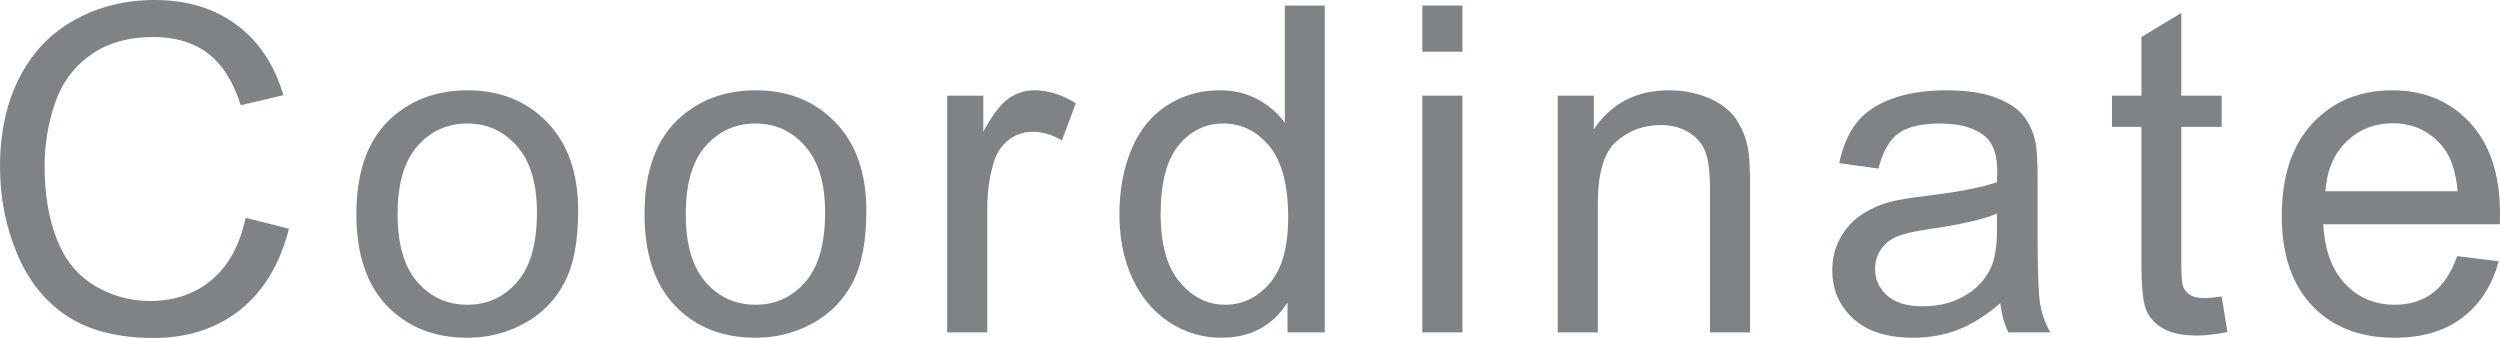
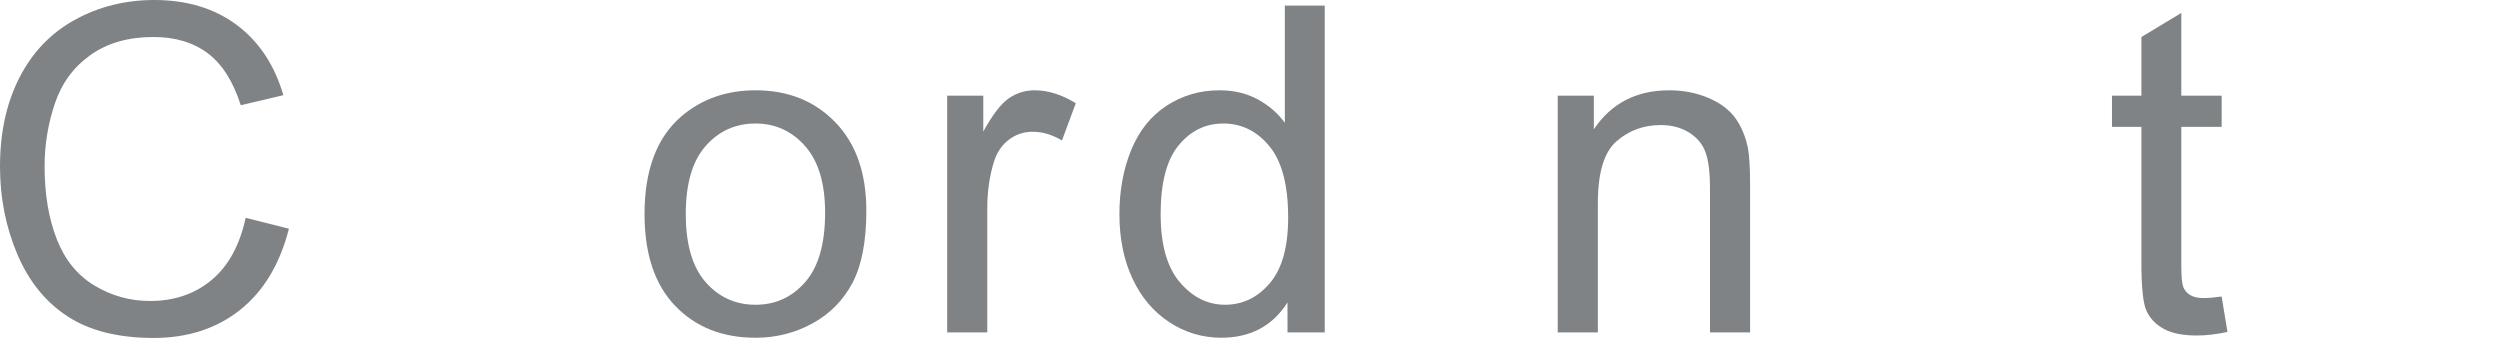
<svg xmlns="http://www.w3.org/2000/svg" version="1.1" id="レイヤー_1" x="0px" y="0px" width="273.789px" height="37.012px" viewBox="0 0 273.789 37.012" enable-background="new 0 0 273.789 37.012" xml:space="preserve">
  <g>
    <g>
      <path fill="#808385" d="M26.904,23.853l4.736,1.196c-0.993,3.891-2.779,6.856-5.359,8.899c-2.58,2.042-5.733,3.063-9.46,3.063    c-3.857,0-6.995-0.785-9.412-2.356c-2.417-1.57-4.256-3.845-5.518-6.823C0.63,24.854,0,21.655,0,18.237    c0-3.727,0.712-6.979,2.136-9.754c1.424-2.774,3.45-4.883,6.079-6.322C10.844,0.72,13.737,0,16.895,0    c3.581,0,6.592,0.912,9.033,2.734c2.441,1.823,4.142,4.387,5.103,7.69l-4.663,1.099c-0.83-2.604-2.035-4.5-3.613-5.688    c-1.579-1.188-3.564-1.782-5.957-1.782c-2.751,0-5.05,0.659-6.897,1.978c-1.848,1.318-3.146,3.088-3.894,5.311    c-0.749,2.221-1.123,4.513-1.123,6.872c0,3.044,0.443,5.7,1.331,7.972c0.887,2.27,2.266,3.967,4.138,5.09    c1.872,1.123,3.898,1.685,6.079,1.685c2.653,0,4.899-0.765,6.738-2.295C25.008,29.135,26.253,26.864,26.904,23.853z" />
-       <path fill="#808385" d="M39.028,23.438c0-4.801,1.334-8.357,4.004-10.669c2.229-1.92,4.948-2.881,8.154-2.881    c3.564,0,6.478,1.168,8.74,3.504c2.262,2.335,3.394,5.562,3.394,9.68c0,3.337-0.5,5.961-1.501,7.873    c-1.001,1.913-2.458,3.398-4.37,4.456c-1.913,1.058-4,1.587-6.262,1.587c-3.63,0-6.563-1.163-8.801-3.491    C40.147,31.169,39.028,27.816,39.028,23.438z M43.545,23.438c0,3.32,0.724,5.807,2.173,7.458c1.448,1.652,3.271,2.479,5.469,2.479    c2.181,0,3.996-0.83,5.444-2.49c1.448-1.66,2.173-4.19,2.173-7.593c0-3.206-0.729-5.636-2.185-7.288    c-1.457-1.651-3.268-2.478-5.432-2.478c-2.197,0-4.021,0.822-5.469,2.466C44.269,17.636,43.545,20.117,43.545,23.438z" />
      <path fill="#808385" d="M70.586,23.438c0-4.801,1.334-8.357,4.004-10.669c2.229-1.92,4.948-2.881,8.154-2.881    c3.564,0,6.478,1.168,8.74,3.504c2.262,2.335,3.394,5.562,3.394,9.68c0,3.337-0.5,5.961-1.501,7.873    c-1.001,1.913-2.458,3.398-4.37,4.456c-1.913,1.058-4,1.587-6.262,1.587c-3.63,0-6.563-1.163-8.801-3.491    C71.705,31.169,70.586,27.816,70.586,23.438z M75.103,23.438c0,3.32,0.724,5.807,2.173,7.458c1.448,1.652,3.271,2.479,5.469,2.479    c2.181,0,3.996-0.83,5.444-2.49c1.448-1.66,2.173-4.19,2.173-7.593c0-3.206-0.729-5.636-2.185-7.288    c-1.457-1.651-3.268-2.478-5.432-2.478c-2.197,0-4.021,0.822-5.469,2.466C75.827,17.636,75.103,20.117,75.103,23.438z" />
      <path fill="#808385" d="M103.73,36.401V10.474h3.955v3.931c1.009-1.839,1.941-3.052,2.795-3.638s1.794-0.879,2.82-0.879    c1.481,0,2.986,0.473,4.517,1.416l-1.514,4.077c-1.074-0.635-2.148-0.952-3.223-0.952c-0.96,0-1.823,0.289-2.588,0.867    c-0.765,0.577-1.311,1.379-1.636,2.404c-0.488,1.562-0.732,3.271-0.732,5.127v13.574H103.73z" />
      <path fill="#808385" d="M141.001,36.401V33.13c-1.644,2.572-4.061,3.857-7.251,3.857c-2.067,0-3.967-0.57-5.701-1.709    s-3.076-2.73-4.028-4.773c-0.952-2.042-1.428-4.39-1.428-7.043c0-2.588,0.431-4.936,1.294-7.043    c0.862-2.108,2.156-3.724,3.882-4.847c1.725-1.123,3.654-1.685,5.786-1.685c1.562,0,2.954,0.33,4.175,0.988    c1.221,0.66,2.213,1.519,2.979,2.576V0.61h4.37v35.791H141.001z M127.109,23.462c0,3.32,0.7,5.803,2.1,7.446    c1.399,1.645,3.052,2.466,4.956,2.466c1.92,0,3.552-0.785,4.895-2.355c1.343-1.571,2.014-3.968,2.014-7.19    c0-3.548-0.684-6.152-2.051-7.812s-3.052-2.49-5.054-2.49c-1.953,0-3.585,0.798-4.895,2.393    C127.764,17.514,127.109,20.028,127.109,23.462z" />
-       <path fill="#808385" d="M155.762,5.664V0.61h4.395v5.054H155.762z M155.762,36.401V10.474h4.395v25.928H155.762z" />
      <path fill="#808385" d="M170.596,36.401V10.474h3.955v3.687c1.904-2.848,4.655-4.272,8.252-4.272c1.562,0,2.999,0.281,4.31,0.842    c1.31,0.562,2.29,1.299,2.941,2.21c0.65,0.912,1.106,1.994,1.367,3.247c0.162,0.814,0.244,2.238,0.244,4.272v15.942h-4.395V20.63    c0-1.79-0.171-3.129-0.513-4.016c-0.342-0.888-0.948-1.596-1.819-2.125c-0.871-0.528-1.892-0.793-3.063-0.793    c-1.872,0-3.487,0.595-4.847,1.782c-1.359,1.188-2.038,3.442-2.038,6.763v14.16H170.596z" />
-       <path fill="#808385" d="M219.072,33.203c-1.628,1.384-3.194,2.36-4.7,2.93s-3.121,0.854-4.846,0.854    c-2.849,0-5.037-0.695-6.567-2.088c-1.53-1.391-2.295-3.169-2.295-5.334c0-1.27,0.288-2.43,0.866-3.479    c0.578-1.051,1.335-1.893,2.271-2.527c0.936-0.635,1.989-1.114,3.161-1.44c0.862-0.228,2.165-0.447,3.906-0.659    c3.548-0.423,6.16-0.928,7.837-1.514c0.016-0.602,0.024-0.984,0.024-1.147c0-1.79-0.415-3.052-1.245-3.784    c-1.123-0.992-2.791-1.489-5.005-1.489c-2.067,0-3.593,0.362-4.577,1.087c-0.985,0.724-1.714,2.006-2.186,3.845l-4.297-0.586    c0.391-1.839,1.033-3.324,1.929-4.456c0.896-1.131,2.188-2.002,3.882-2.611c1.692-0.611,3.654-0.916,5.884-0.916    c2.214,0,4.012,0.261,5.396,0.781c1.383,0.521,2.4,1.176,3.052,1.965c0.651,0.79,1.106,1.787,1.367,2.991    c0.146,0.749,0.22,2.1,0.22,4.053v5.859c0,4.086,0.094,6.669,0.281,7.751c0.187,1.083,0.557,2.121,1.11,3.113h-4.59    C219.495,35.49,219.202,34.424,219.072,33.203z M218.706,23.389c-1.596,0.651-3.988,1.205-7.178,1.66    c-1.807,0.261-3.084,0.554-3.833,0.879c-0.749,0.326-1.327,0.802-1.733,1.429c-0.407,0.626-0.61,1.322-0.61,2.087    c0,1.172,0.443,2.148,1.331,2.93c0.887,0.781,2.185,1.172,3.894,1.172c1.692,0,3.198-0.37,4.517-1.11    c1.318-0.741,2.287-1.754,2.905-3.04c0.472-0.992,0.708-2.457,0.708-4.395V23.389z" />
      <path fill="#808385" d="M243.306,32.471l0.635,3.882c-1.237,0.26-2.344,0.391-3.32,0.391c-1.596,0-2.832-0.253-3.711-0.757    s-1.498-1.168-1.855-1.989c-0.358-0.822-0.537-2.552-0.537-5.188V13.892h-3.223v-3.418h3.223V4.053l4.37-2.637v9.058h4.419v3.418    h-4.419v15.161c0,1.254,0.077,2.06,0.231,2.417c0.154,0.358,0.407,0.644,0.758,0.854c0.35,0.212,0.85,0.317,1.501,0.317    C241.865,32.642,242.508,32.585,243.306,32.471z" />
-       <path fill="#808385" d="M269.102,28.052l4.541,0.562c-0.716,2.653-2.043,4.712-3.979,6.177c-1.938,1.465-4.411,2.197-7.422,2.197    c-3.793,0-6.799-1.168-9.021-3.504c-2.221-2.335-3.332-5.61-3.332-9.826c0-4.361,1.123-7.747,3.369-10.156    c2.246-2.408,5.159-3.613,8.74-3.613c3.467,0,6.299,1.181,8.496,3.54c2.197,2.36,3.296,5.681,3.296,9.961    c0,0.261-0.009,0.651-0.024,1.172h-19.336c0.162,2.849,0.969,5.029,2.417,6.543s3.255,2.271,5.42,2.271    c1.611,0,2.986-0.423,4.126-1.27C267.53,31.259,268.435,29.907,269.102,28.052z M254.673,20.947h14.478    c-0.195-2.181-0.749-3.816-1.66-4.907c-1.399-1.692-3.215-2.539-5.444-2.539c-2.019,0-3.715,0.676-5.09,2.026    C255.58,16.879,254.819,18.686,254.673,20.947z" />
    </g>
  </g>
</svg>